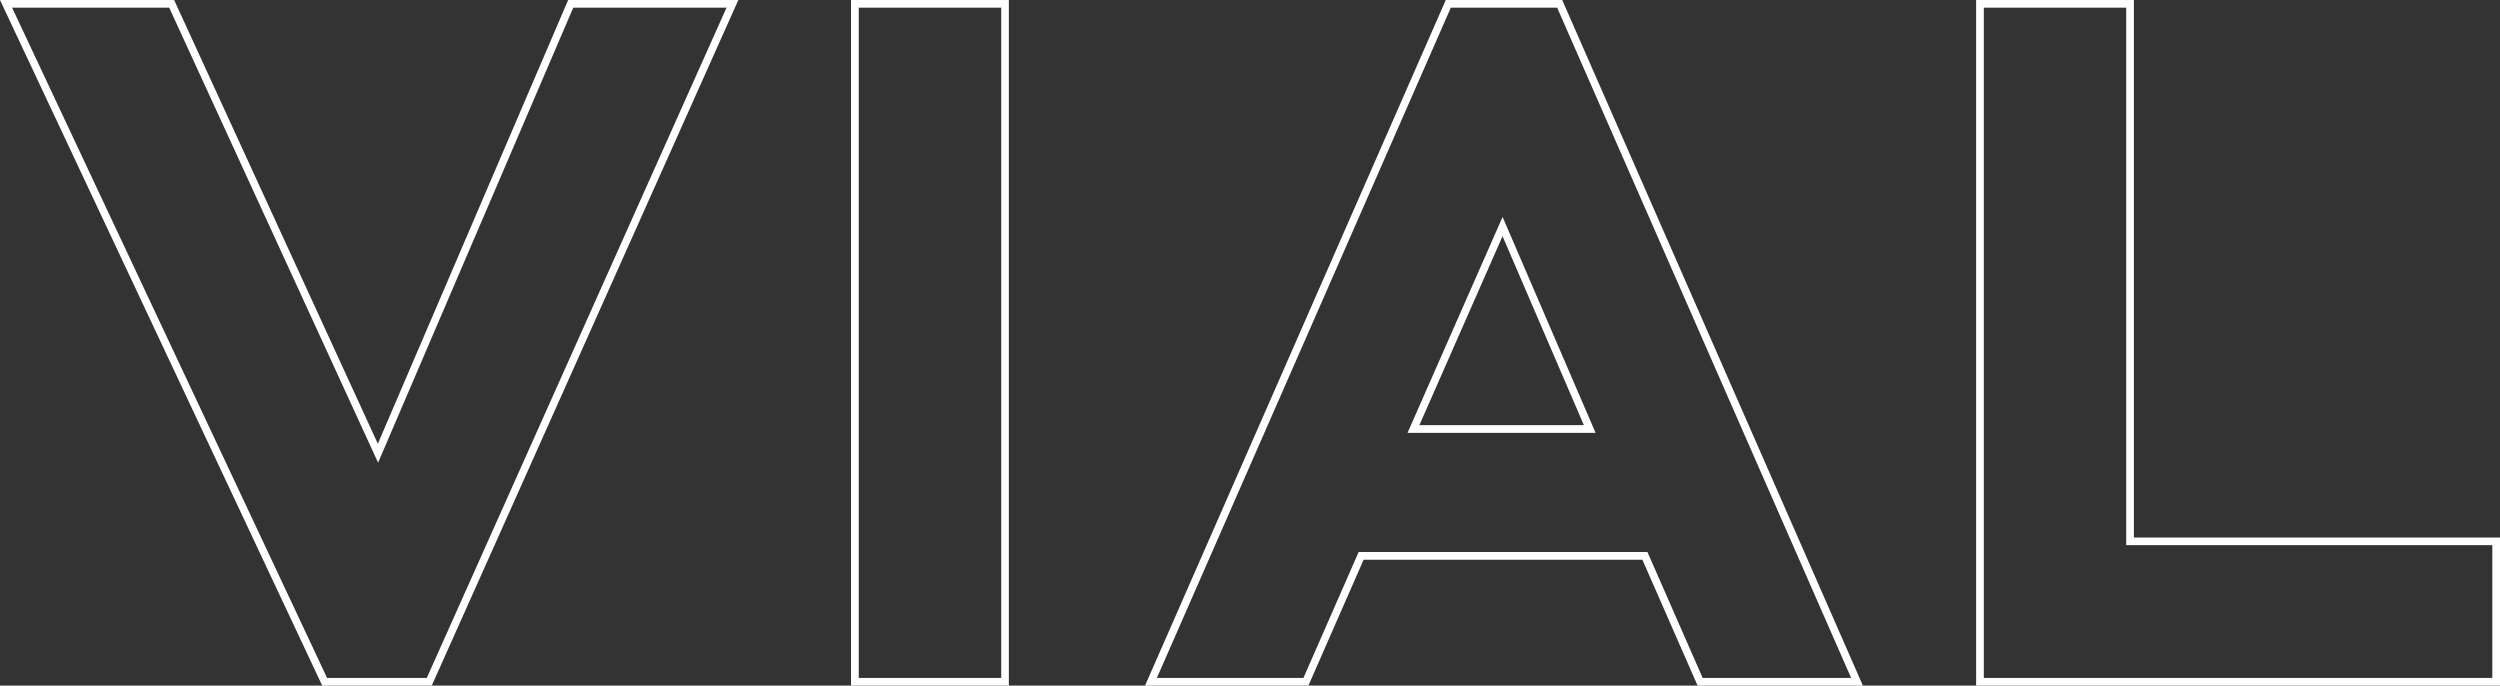
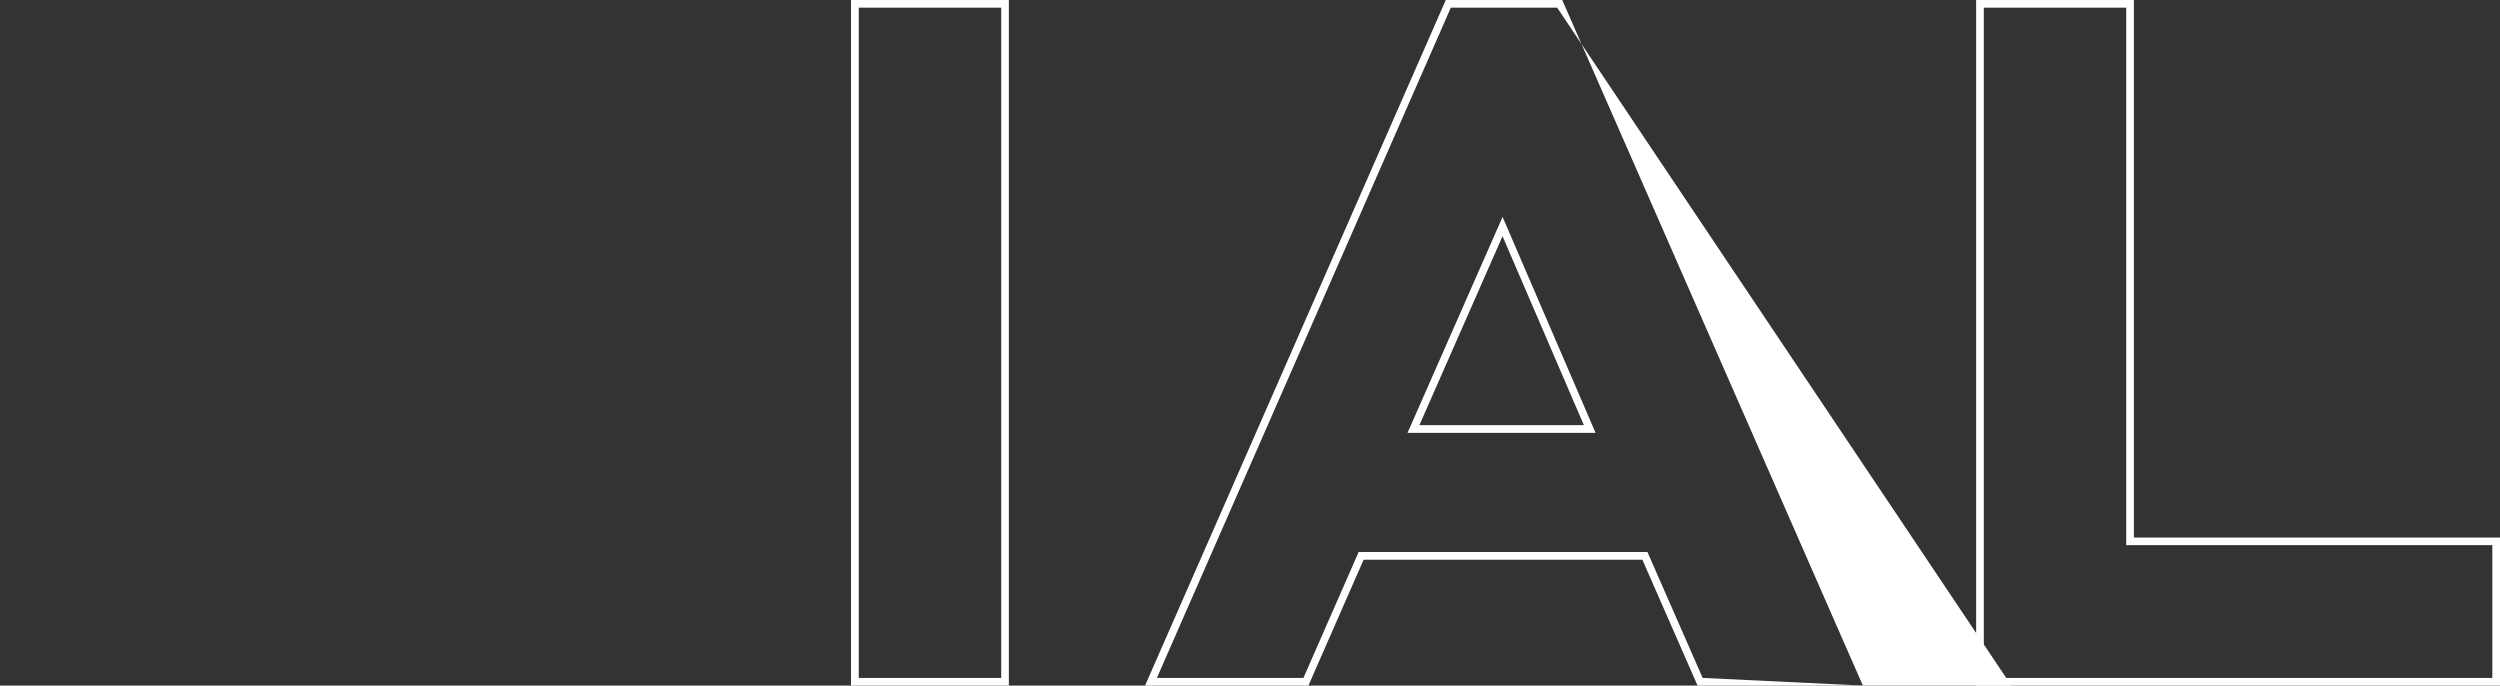
<svg xmlns="http://www.w3.org/2000/svg" id="Capa_2" viewBox="0 0 487.71 133.75">
  <rect x="0" y="0" width="487.71" height="133.75" fill="#333333" stroke="none" />
  <defs>
    <style>.cls-1{fill:#fff;}</style>
  </defs>
  <g id="Capa_1-2">
-     <path class="cls-1" d="M84.23,133.75h-21.37L0,0h33.97l39.74,86.57L110.84,0h33.2l-59.81,133.75ZM63.82,132.25h19.44L141.73,1.5h-29.9l-38.07,88.76L33.01,1.5H2.36l61.45,130.75Z" />
    <path class="cls-1" d="M196.81,133.75h-30.79V0h30.79v133.75ZM167.53,132.25h27.79V1.5h-27.79v130.75Z" />
-     <path class="cls-1" d="M363.42,133.75h-32.25l-10.77-24.56h-54.38l-10.77,24.56h-31.87L282.05,0h22.71l.2.45,58.46,133.3ZM332.15,132.25h28.97L303.78,1.5h-20.75l-57.34,130.75h28.59l10.77-24.56h56.34l10.77,24.56ZM311.27,84.44h-36.68l18.54-42.12,18.14,42.12ZM276.89,82.94h32.1l-15.87-36.86-16.22,36.86Z" />
+     <path class="cls-1" d="M363.42,133.75h-32.25l-10.77-24.56h-54.38l-10.77,24.56h-31.87L282.05,0h22.71l.2.45,58.46,133.3Zh28.97L303.78,1.5h-20.75l-57.34,130.75h28.59l10.77-24.56h56.34l10.77,24.56ZM311.27,84.44h-36.68l18.54-42.12,18.14,42.12ZM276.89,82.94h32.1l-15.87-36.86-16.22,36.86Z" />
    <path class="cls-1" d="M487.71,133.75h-102.2V0h30.78v104.86h71.42v28.9ZM387.01,132.25h99.2v-25.9h-71.42V1.5h-27.78v130.75Z" />
  </g>
</svg>